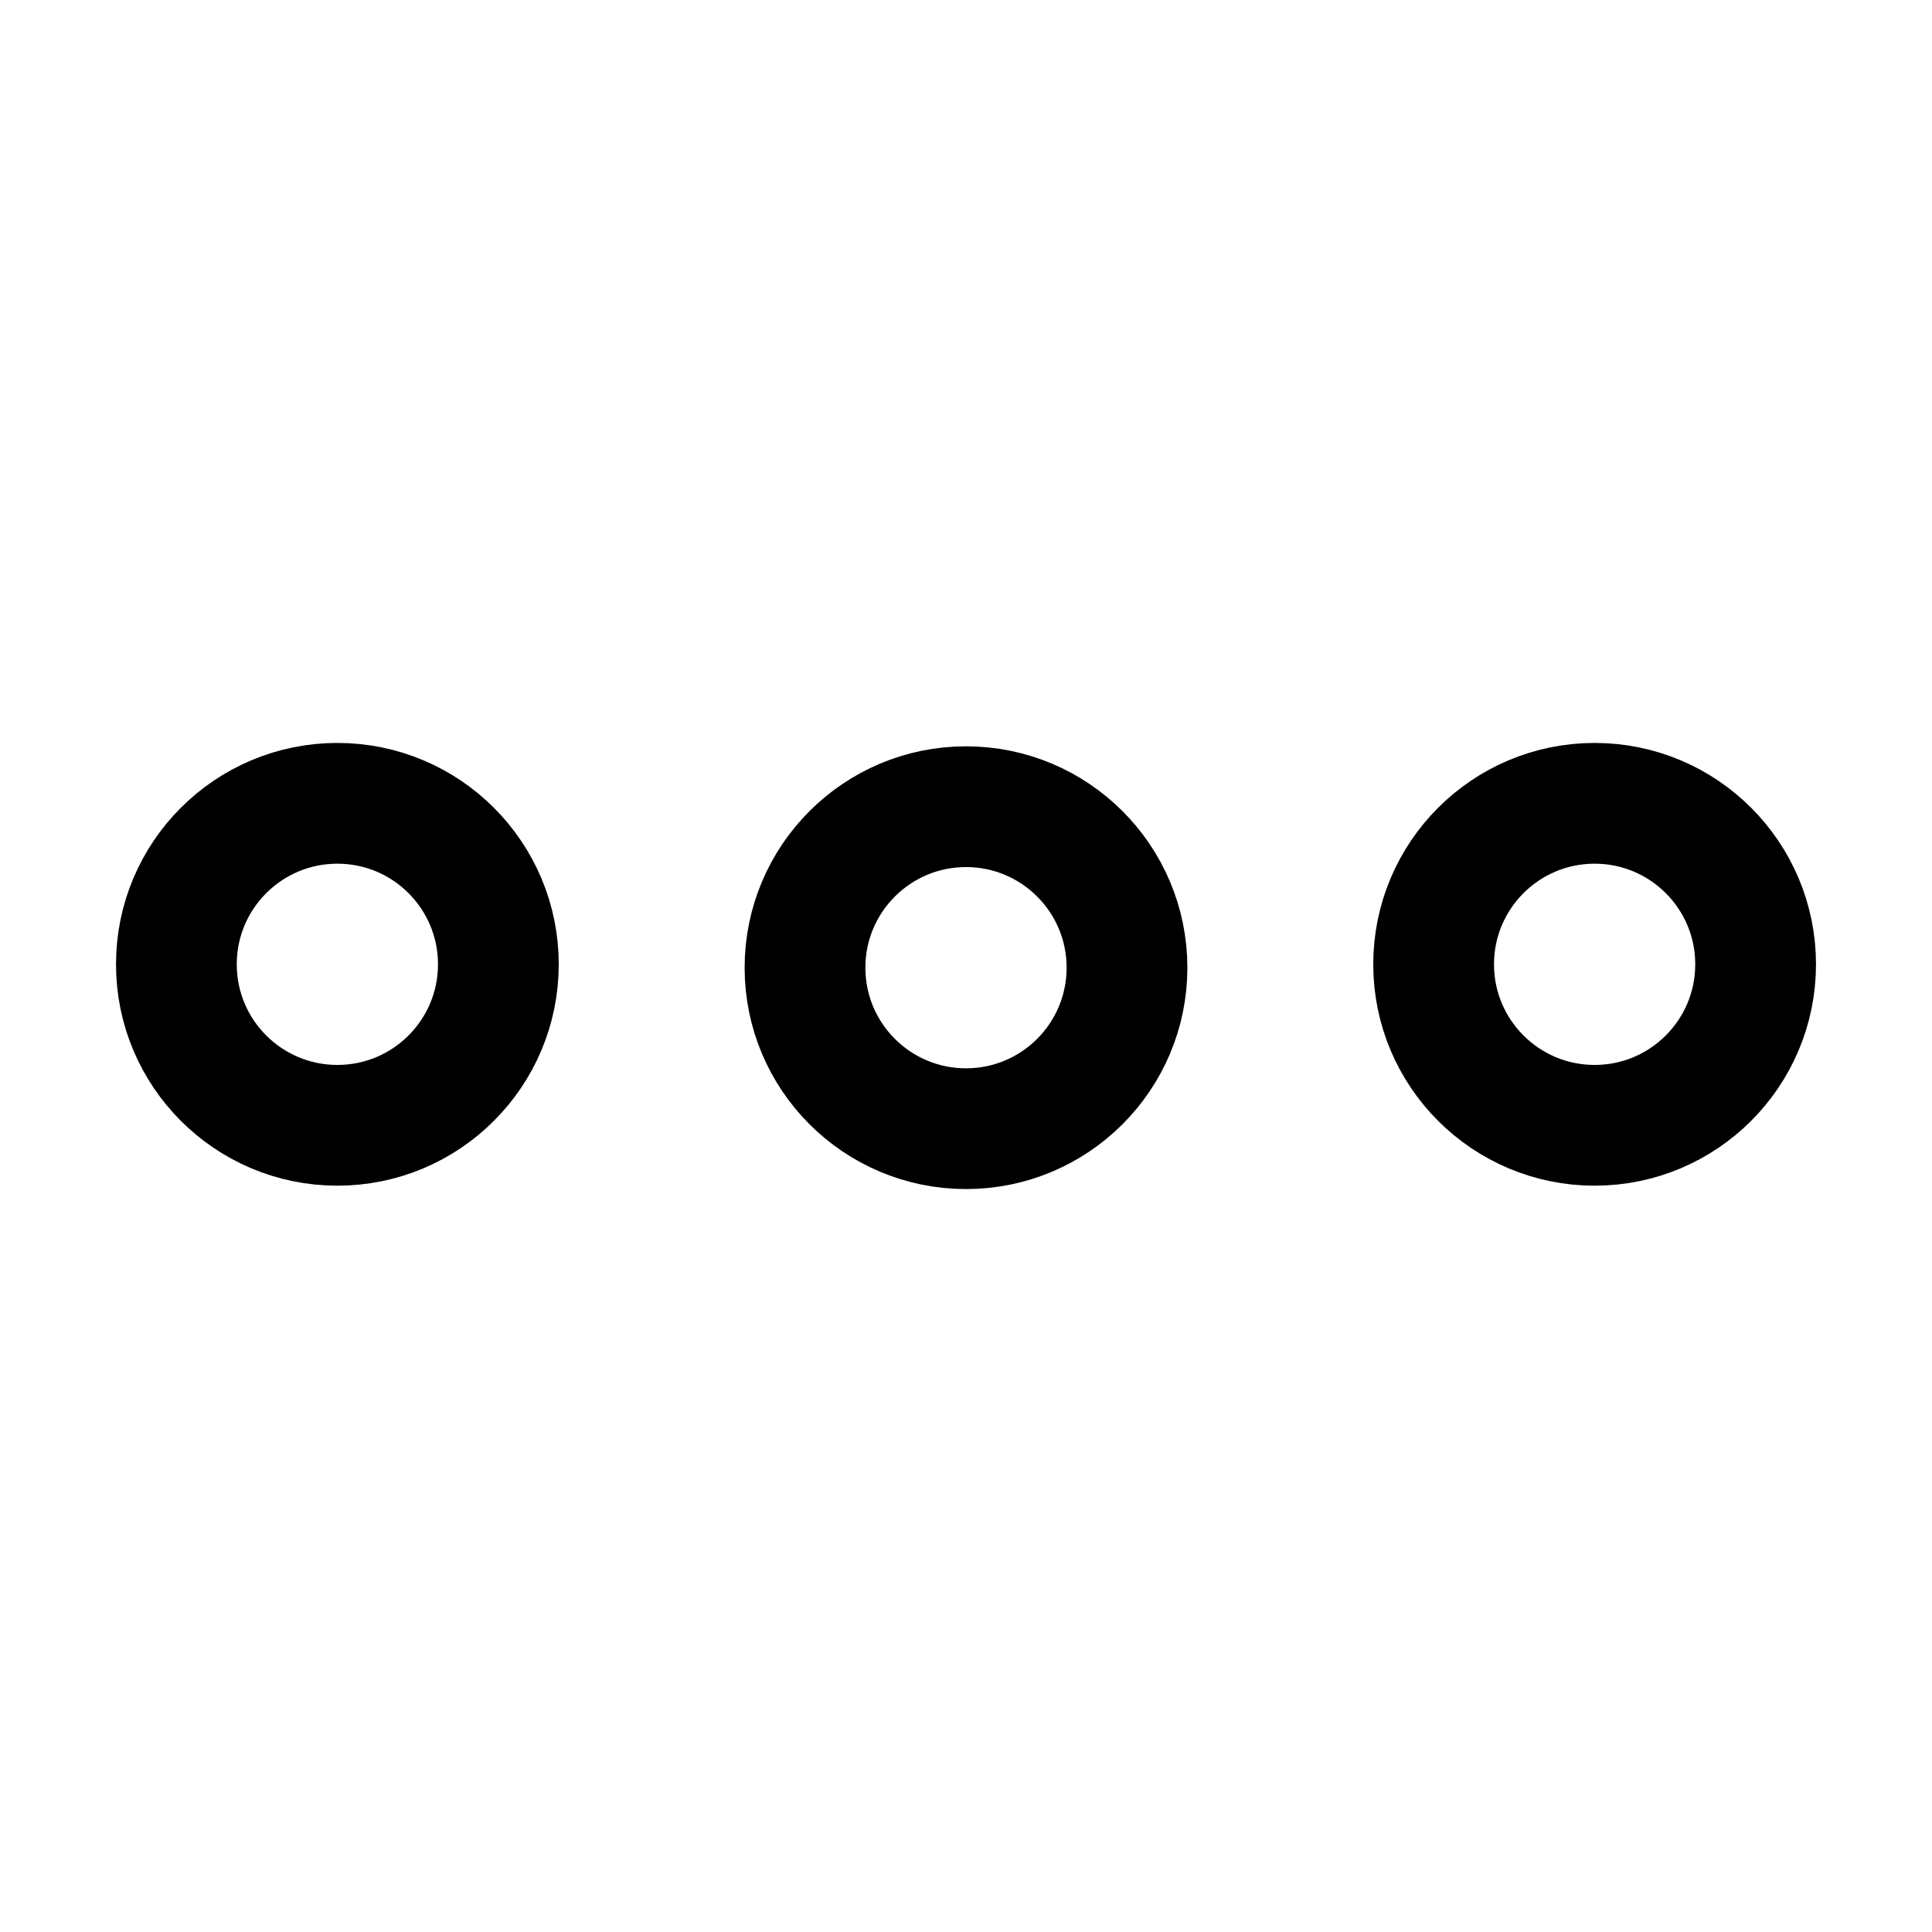
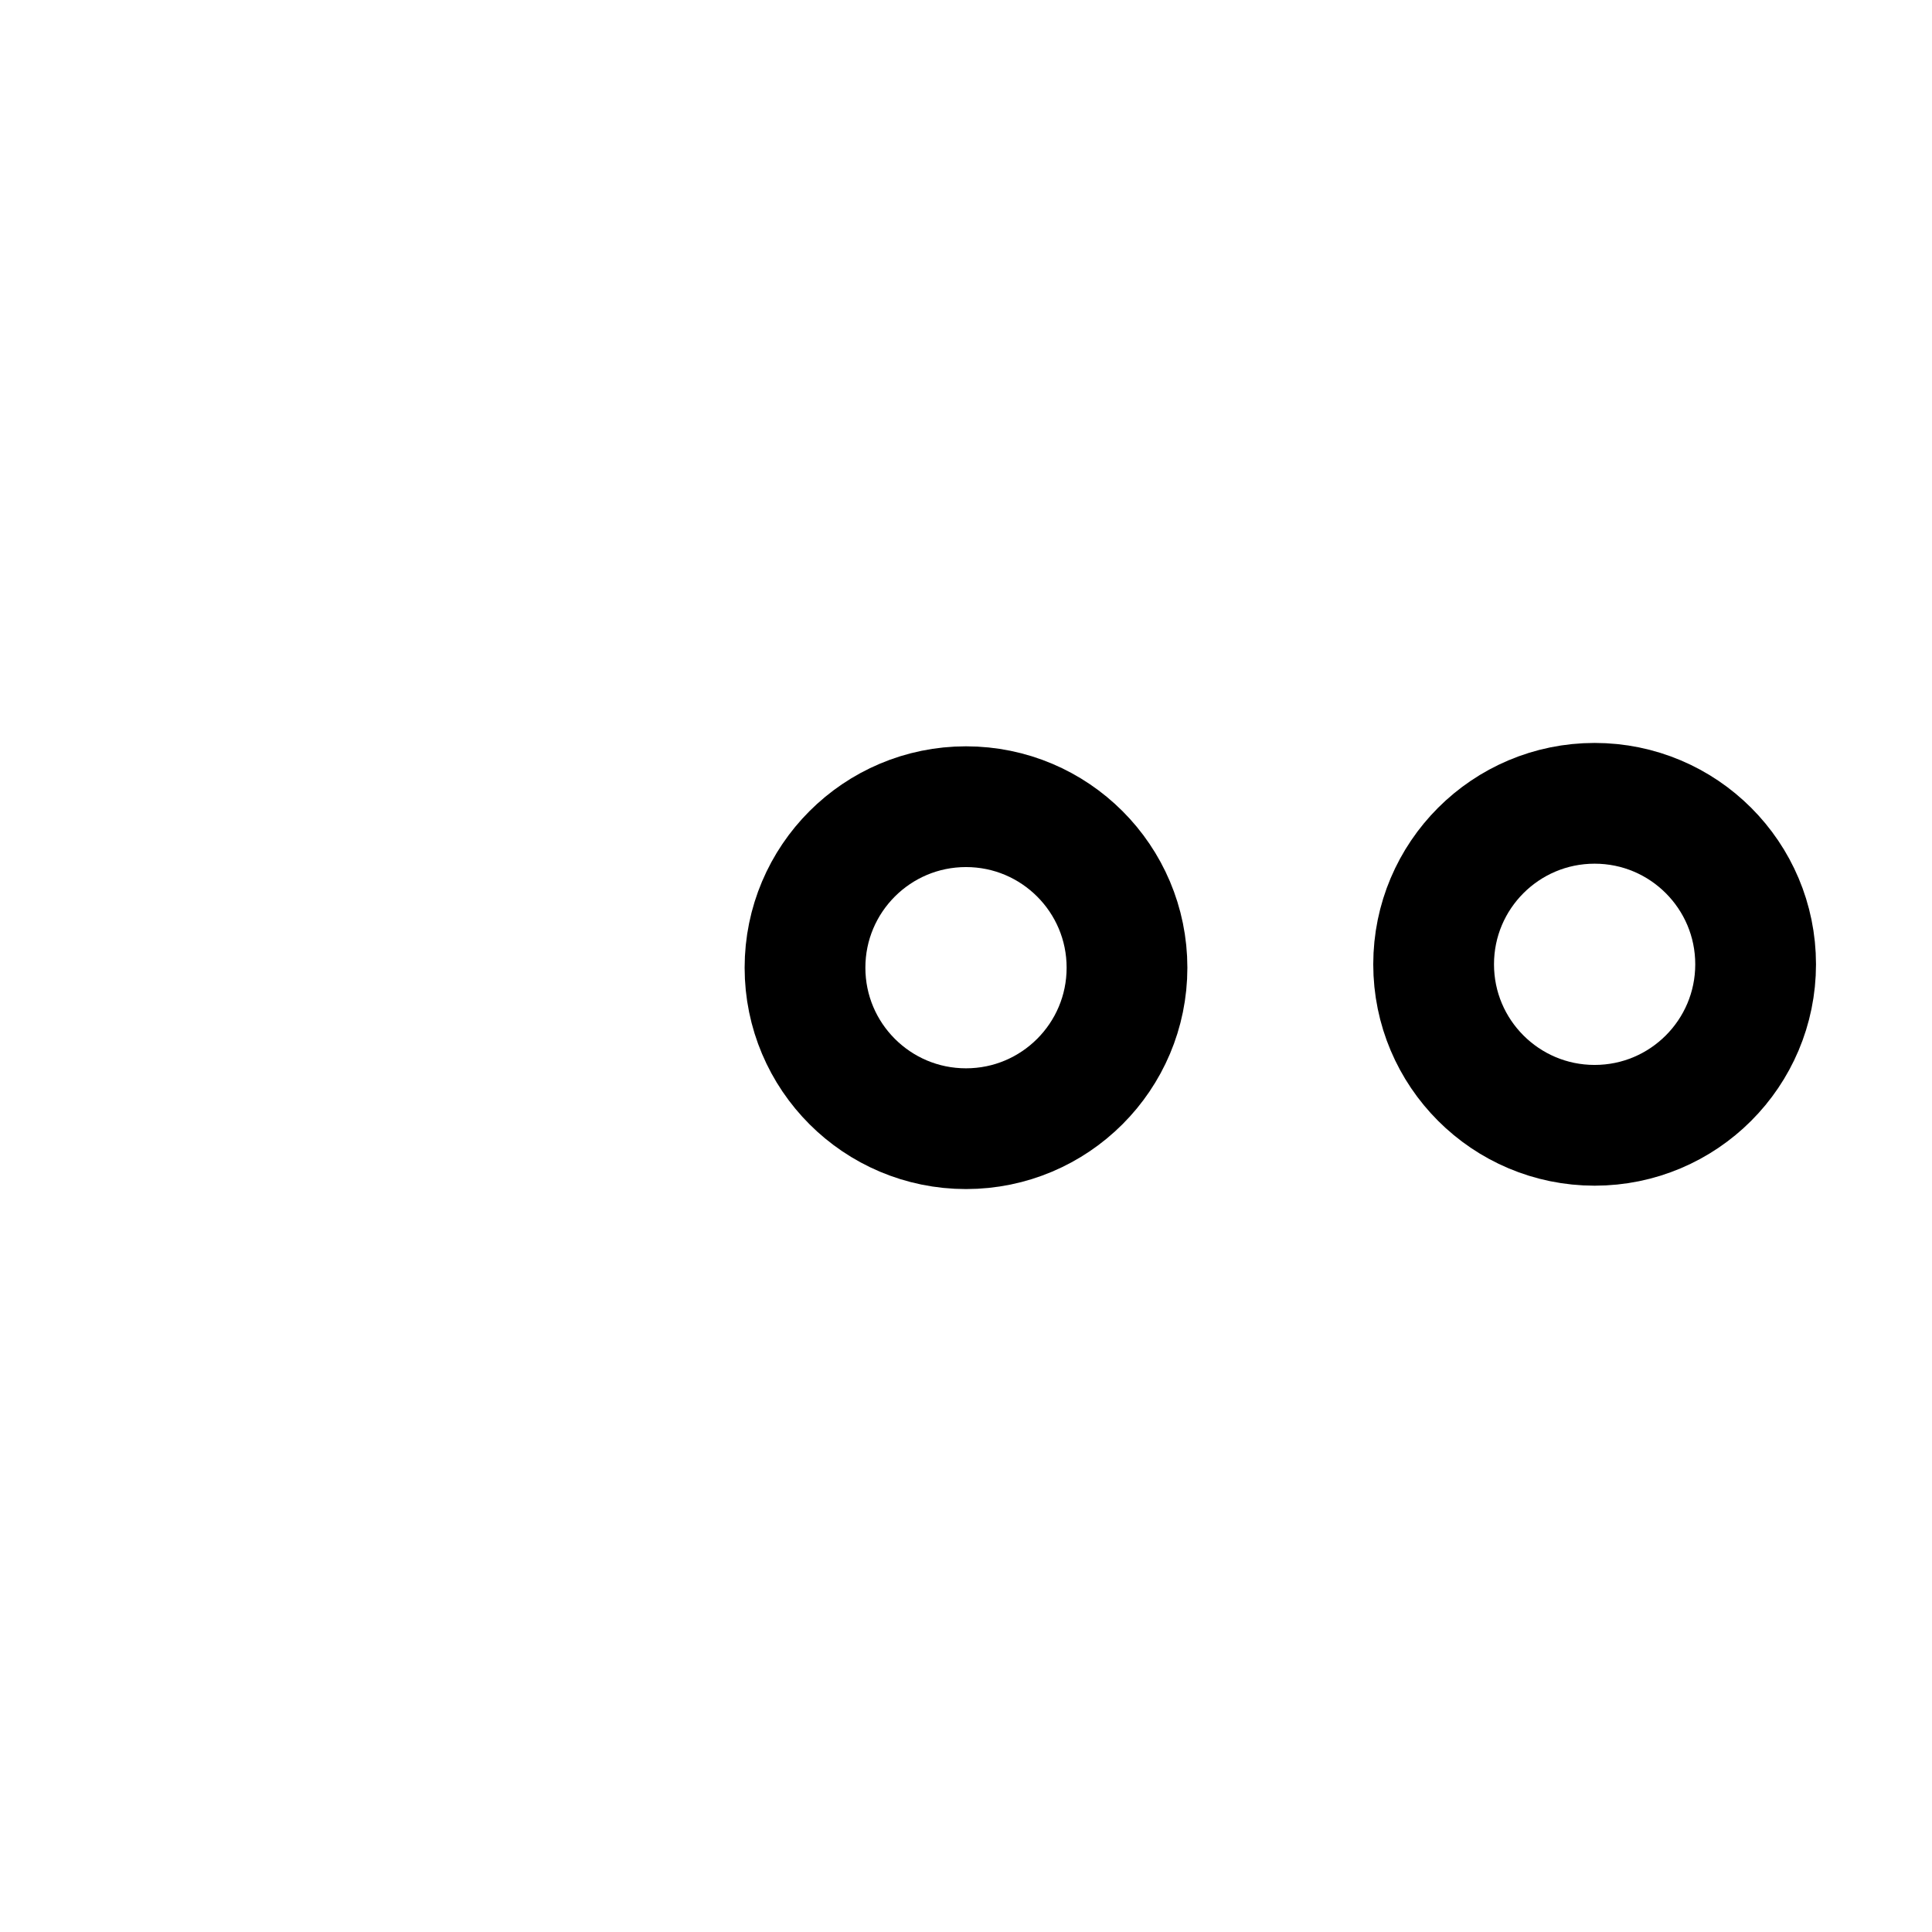
<svg xmlns="http://www.w3.org/2000/svg" width="800px" height="800px" viewBox="0 0 24 24">
  <defs>
    <style>.cls-1{fill:none;stroke:#000000;stroke-linecap:round;stroke-linejoin:bevel;stroke-width:1.5px;}</style>
  </defs>
  <g id="ic-actions-more-1">
-     <circle class="cls-1" cx="4.191" cy="11.979" r="2" />
    <circle class="cls-1" cx="12" cy="12.021" r="2" />
    <circle class="cls-1" cx="19.809" cy="11.979" r="2" />
  </g>
</svg>